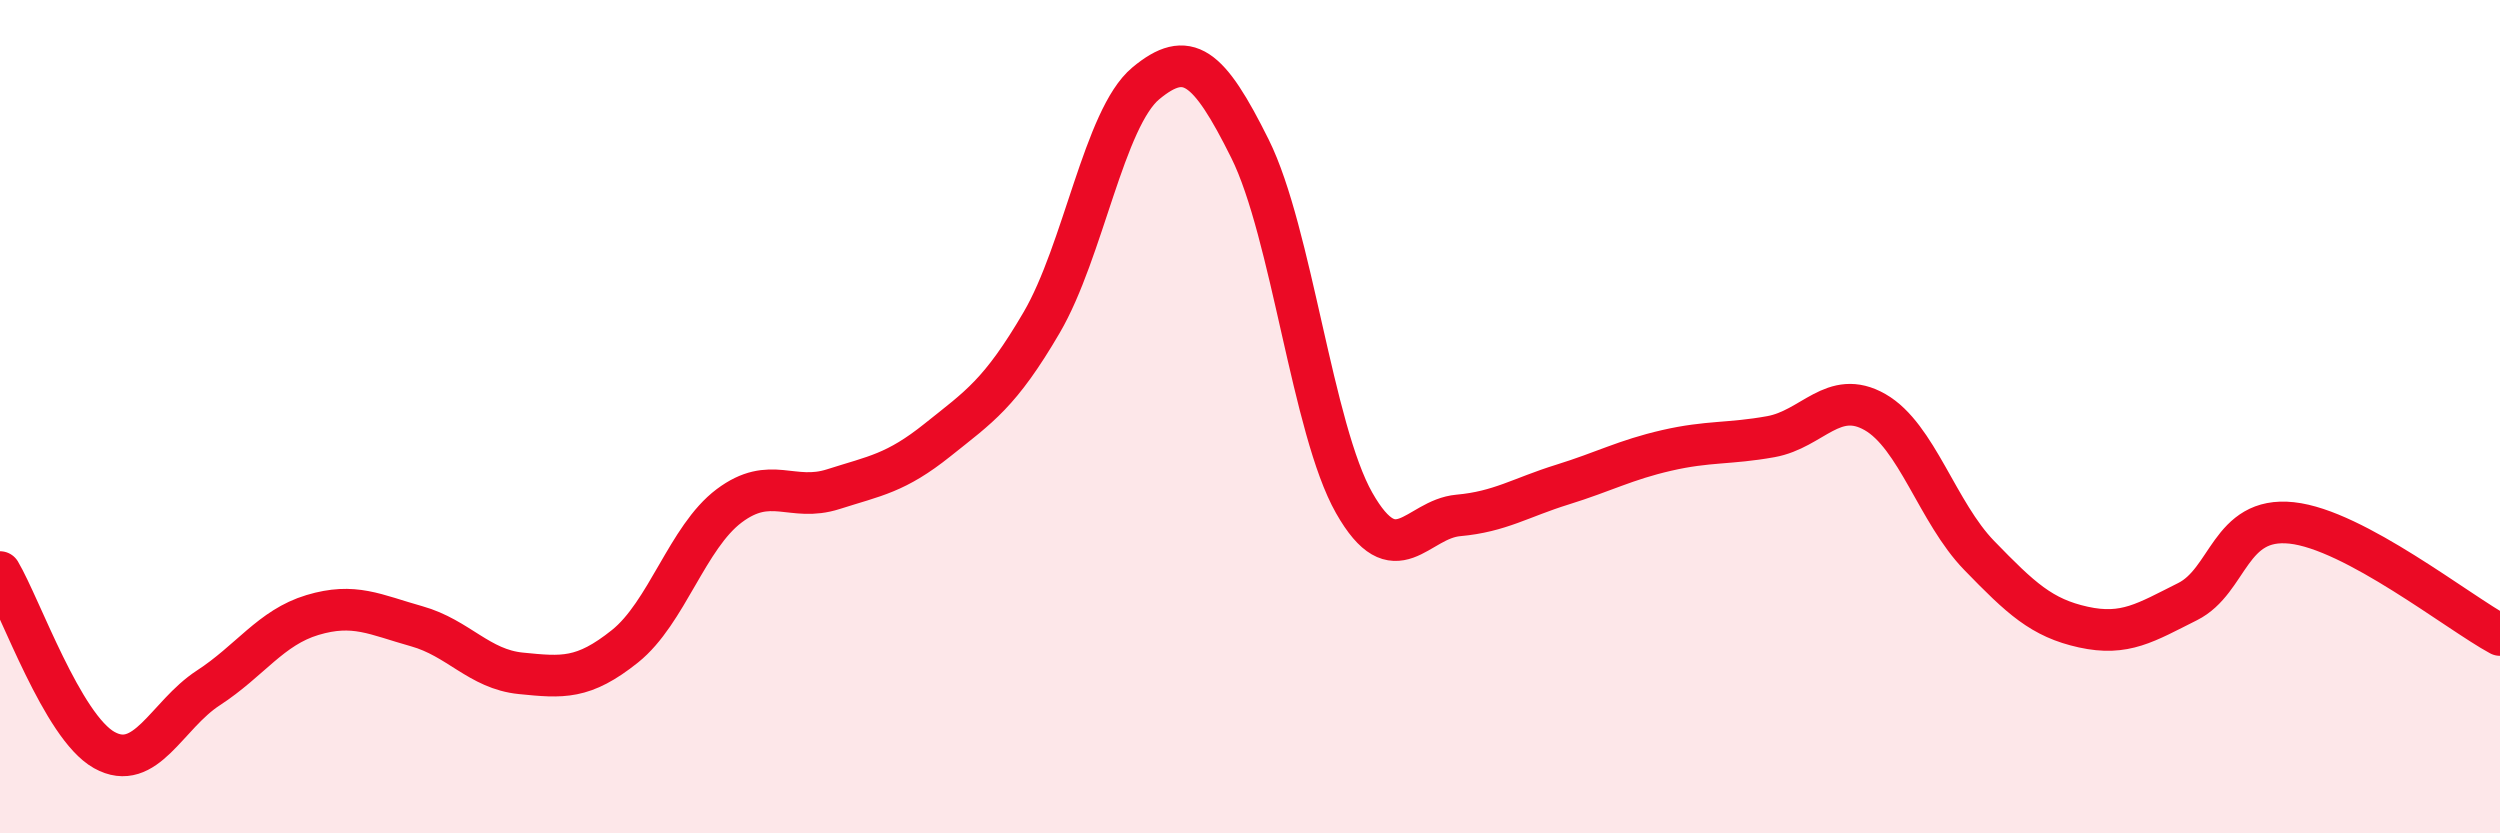
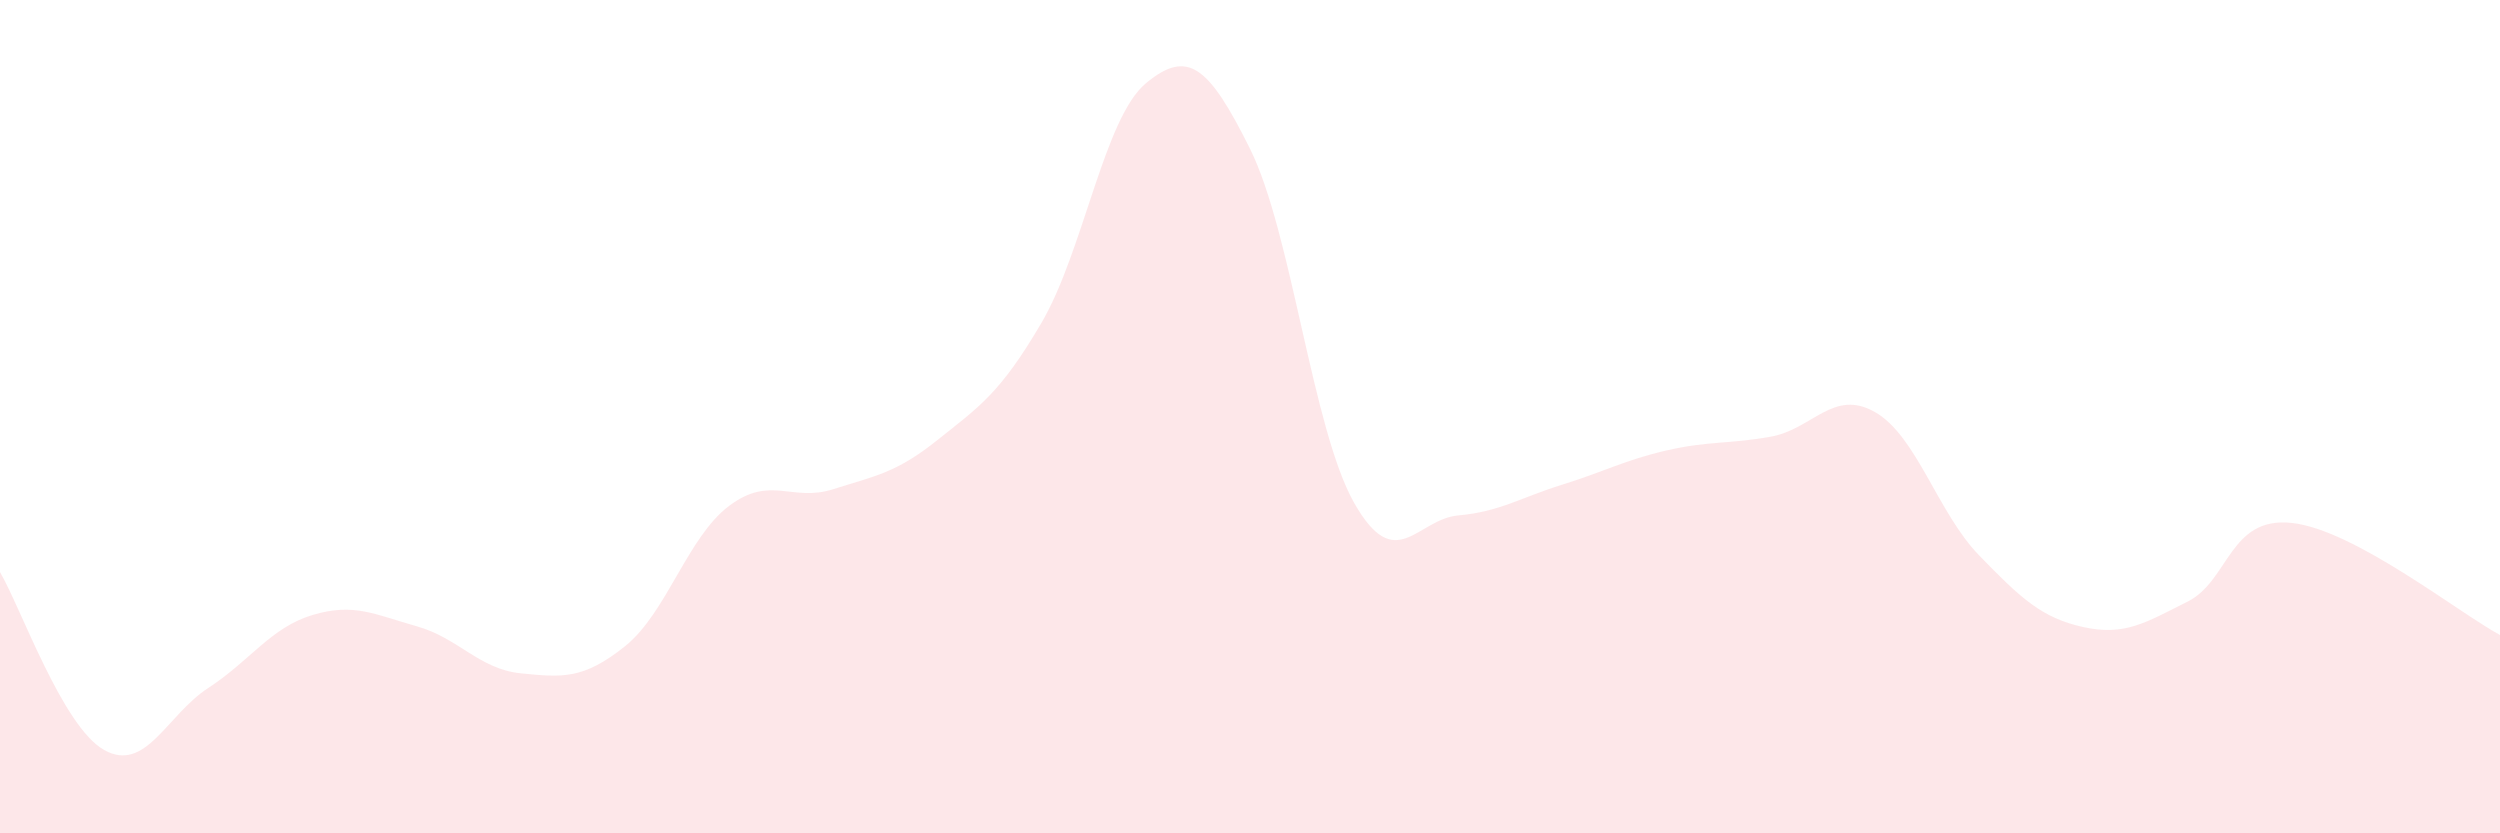
<svg xmlns="http://www.w3.org/2000/svg" width="60" height="20" viewBox="0 0 60 20">
  <path d="M 0,13.73 C 0.5,14.58 1.5,17.44 2.5,18 C 3.5,18.56 4,17.16 5,16.51 C 6,15.86 6.5,15.06 7.5,14.76 C 8.5,14.46 9,14.75 10,15.03 C 11,15.31 11.5,16.06 12.5,16.16 C 13.5,16.26 14,16.31 15,15.51 C 16,14.71 16.5,12.89 17.5,12.14 C 18.5,11.39 19,12.06 20,11.74 C 21,11.42 21.5,11.36 22.5,10.56 C 23.5,9.76 24,9.45 25,7.74 C 26,6.03 26.5,2.83 27.5,2 C 28.5,1.17 29,1.56 30,3.57 C 31,5.58 31.5,10.31 32.5,12.07 C 33.5,13.83 34,12.46 35,12.37 C 36,12.28 36.5,11.94 37.5,11.63 C 38.5,11.32 39,11.04 40,10.81 C 41,10.58 41.5,10.66 42.5,10.48 C 43.5,10.3 44,9.32 45,9.89 C 46,10.46 46.5,12.3 47.5,13.33 C 48.5,14.36 49,14.83 50,15.05 C 51,15.27 51.5,14.94 52.5,14.44 C 53.5,13.94 53.5,12.39 55,12.55 C 56.5,12.71 59,14.7 60,15.24L60 20L0 20Z" fill="#EB0A25" opacity="0.1" stroke-linecap="round" stroke-linejoin="round" />
-   <path d="M 0,13.73 C 0.5,14.58 1.5,17.44 2.5,18 C 3.5,18.56 4,17.16 5,16.51 C 6,15.86 6.5,15.06 7.5,14.76 C 8.5,14.46 9,14.75 10,15.03 C 11,15.31 11.5,16.06 12.5,16.16 C 13.5,16.26 14,16.31 15,15.51 C 16,14.71 16.5,12.89 17.5,12.14 C 18.5,11.39 19,12.06 20,11.74 C 21,11.42 21.5,11.36 22.5,10.56 C 23.5,9.76 24,9.45 25,7.74 C 26,6.03 26.5,2.83 27.5,2 C 28.5,1.17 29,1.56 30,3.57 C 31,5.58 31.5,10.31 32.5,12.07 C 33.5,13.83 34,12.46 35,12.37 C 36,12.28 36.5,11.94 37.5,11.63 C 38.5,11.32 39,11.04 40,10.81 C 41,10.58 41.5,10.66 42.5,10.48 C 43.5,10.3 44,9.32 45,9.89 C 46,10.46 46.5,12.3 47.5,13.33 C 48.5,14.36 49,14.83 50,15.05 C 51,15.27 51.5,14.94 52.5,14.44 C 53.5,13.94 53.5,12.39 55,12.55 C 56.5,12.71 59,14.7 60,15.24" stroke="#EB0A25" stroke-width="1" fill="none" stroke-linecap="round" stroke-linejoin="round" />
</svg>